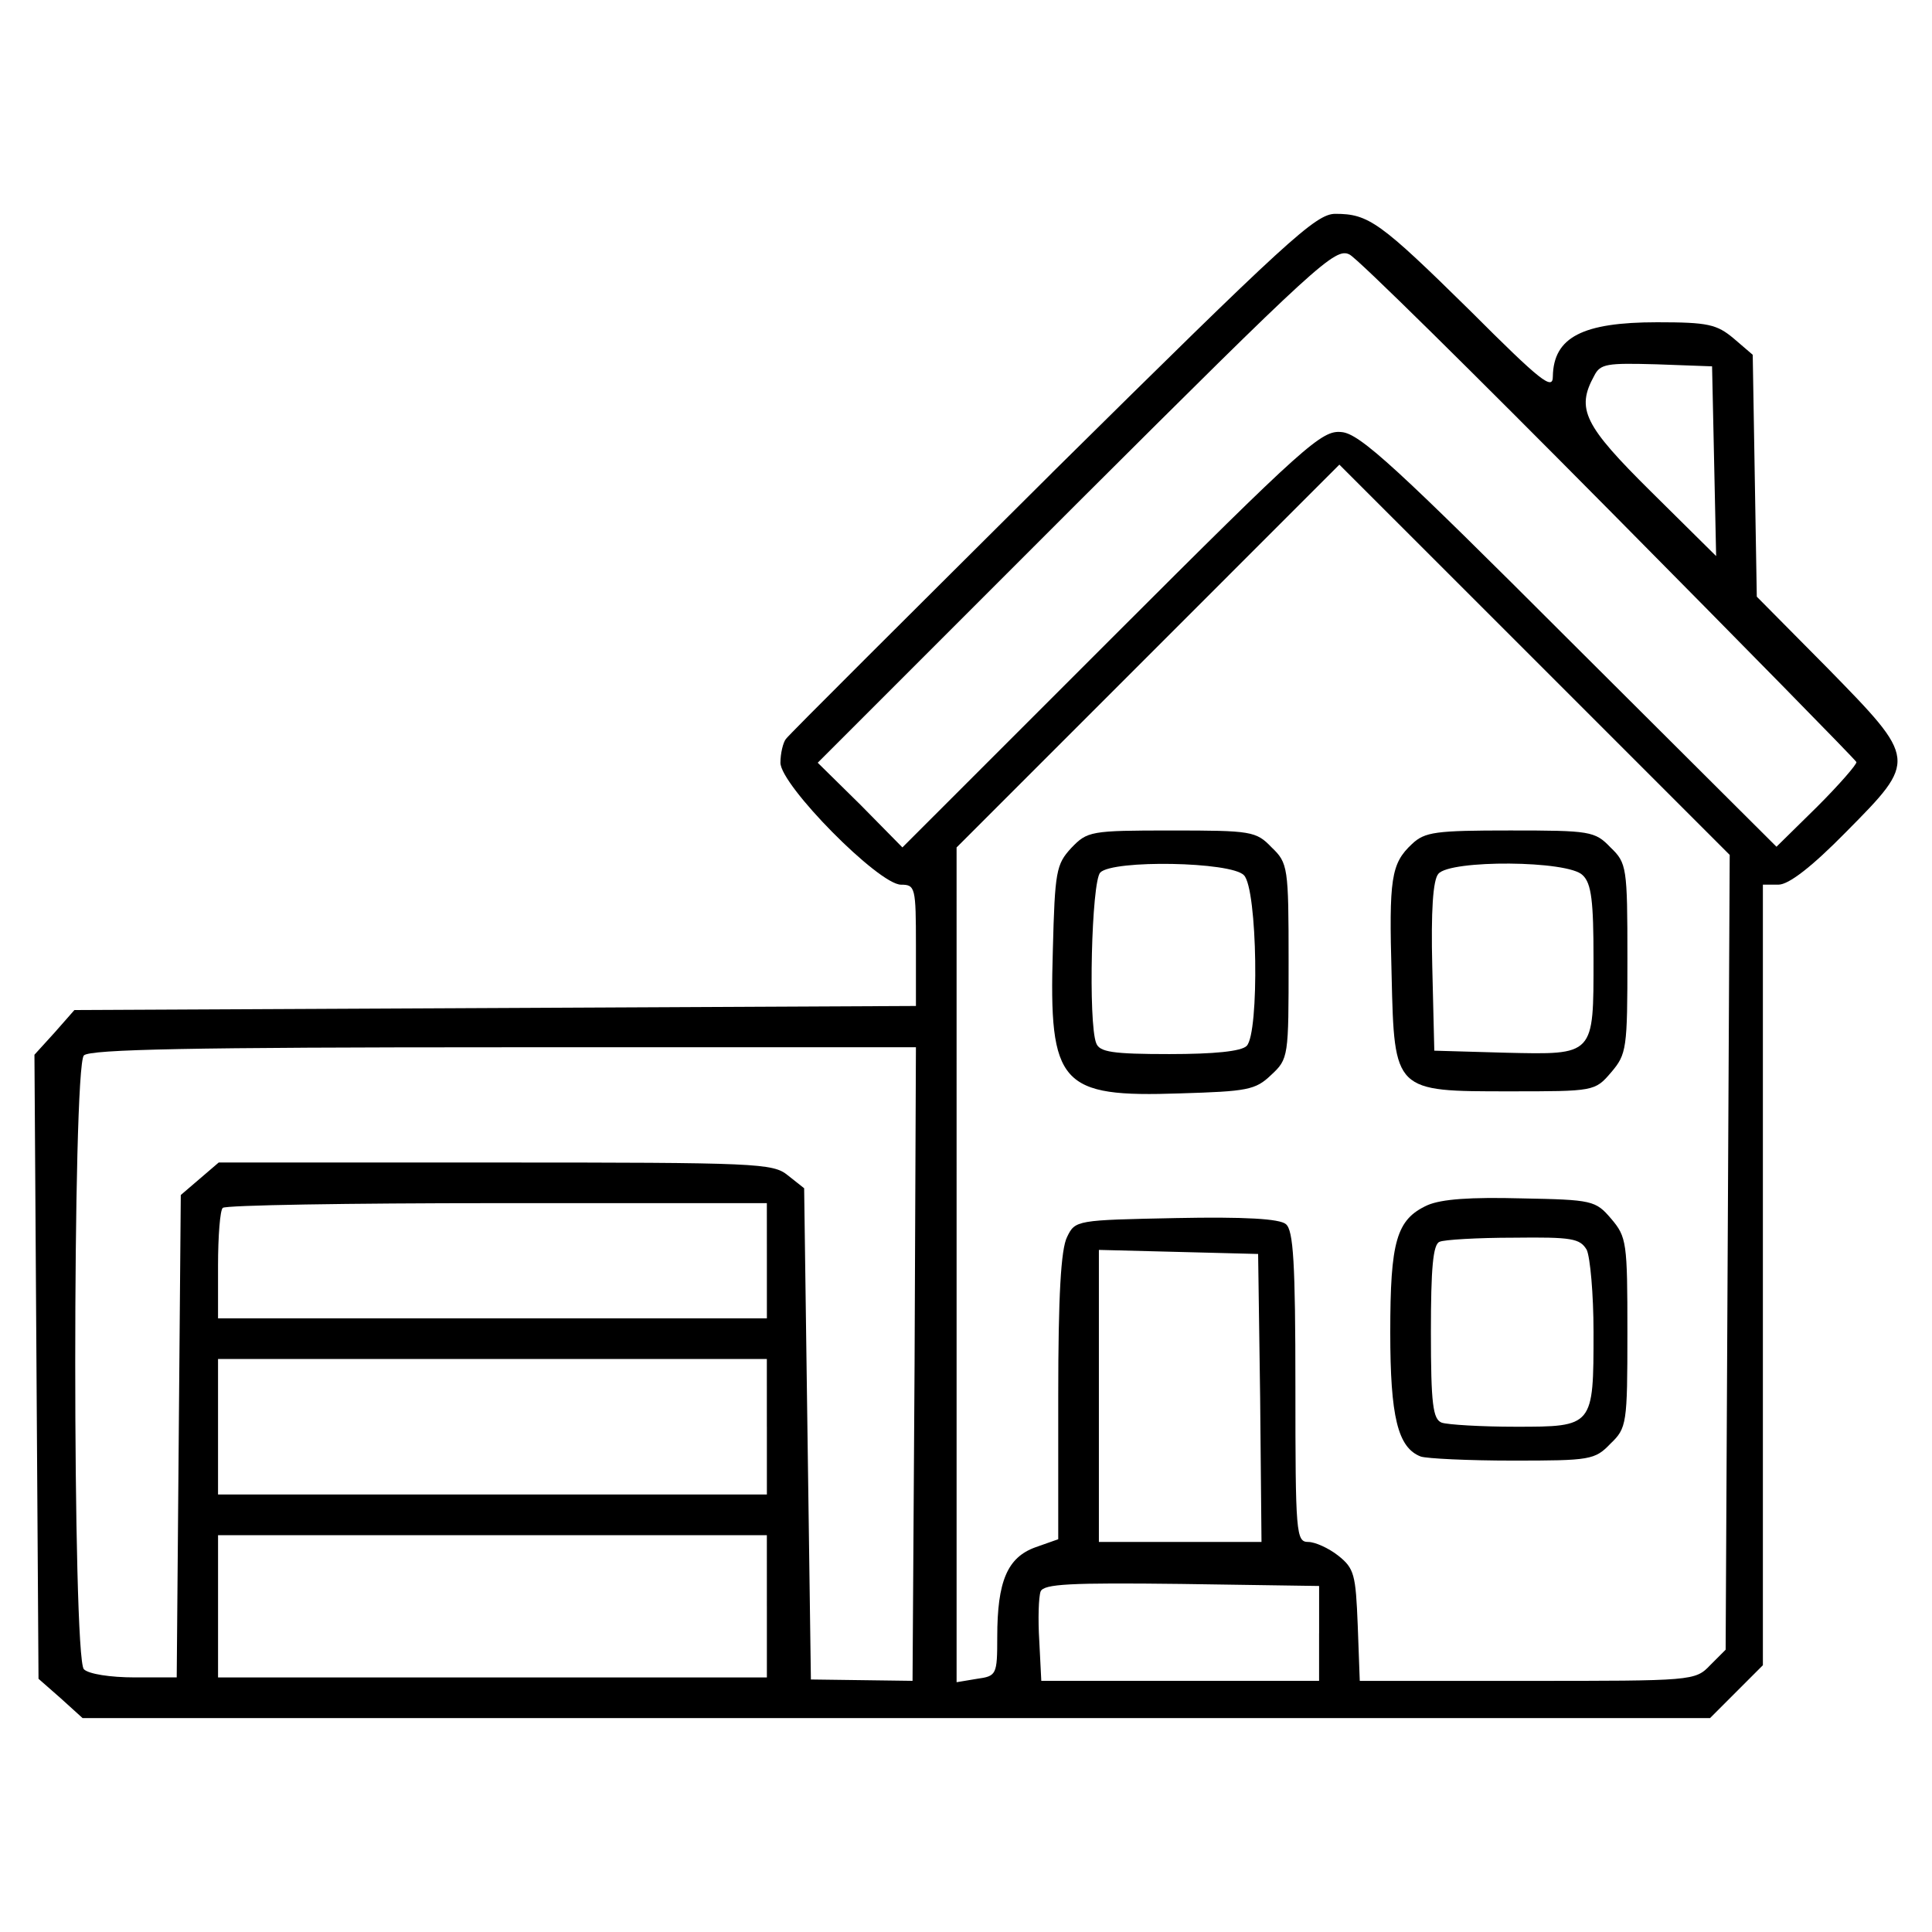
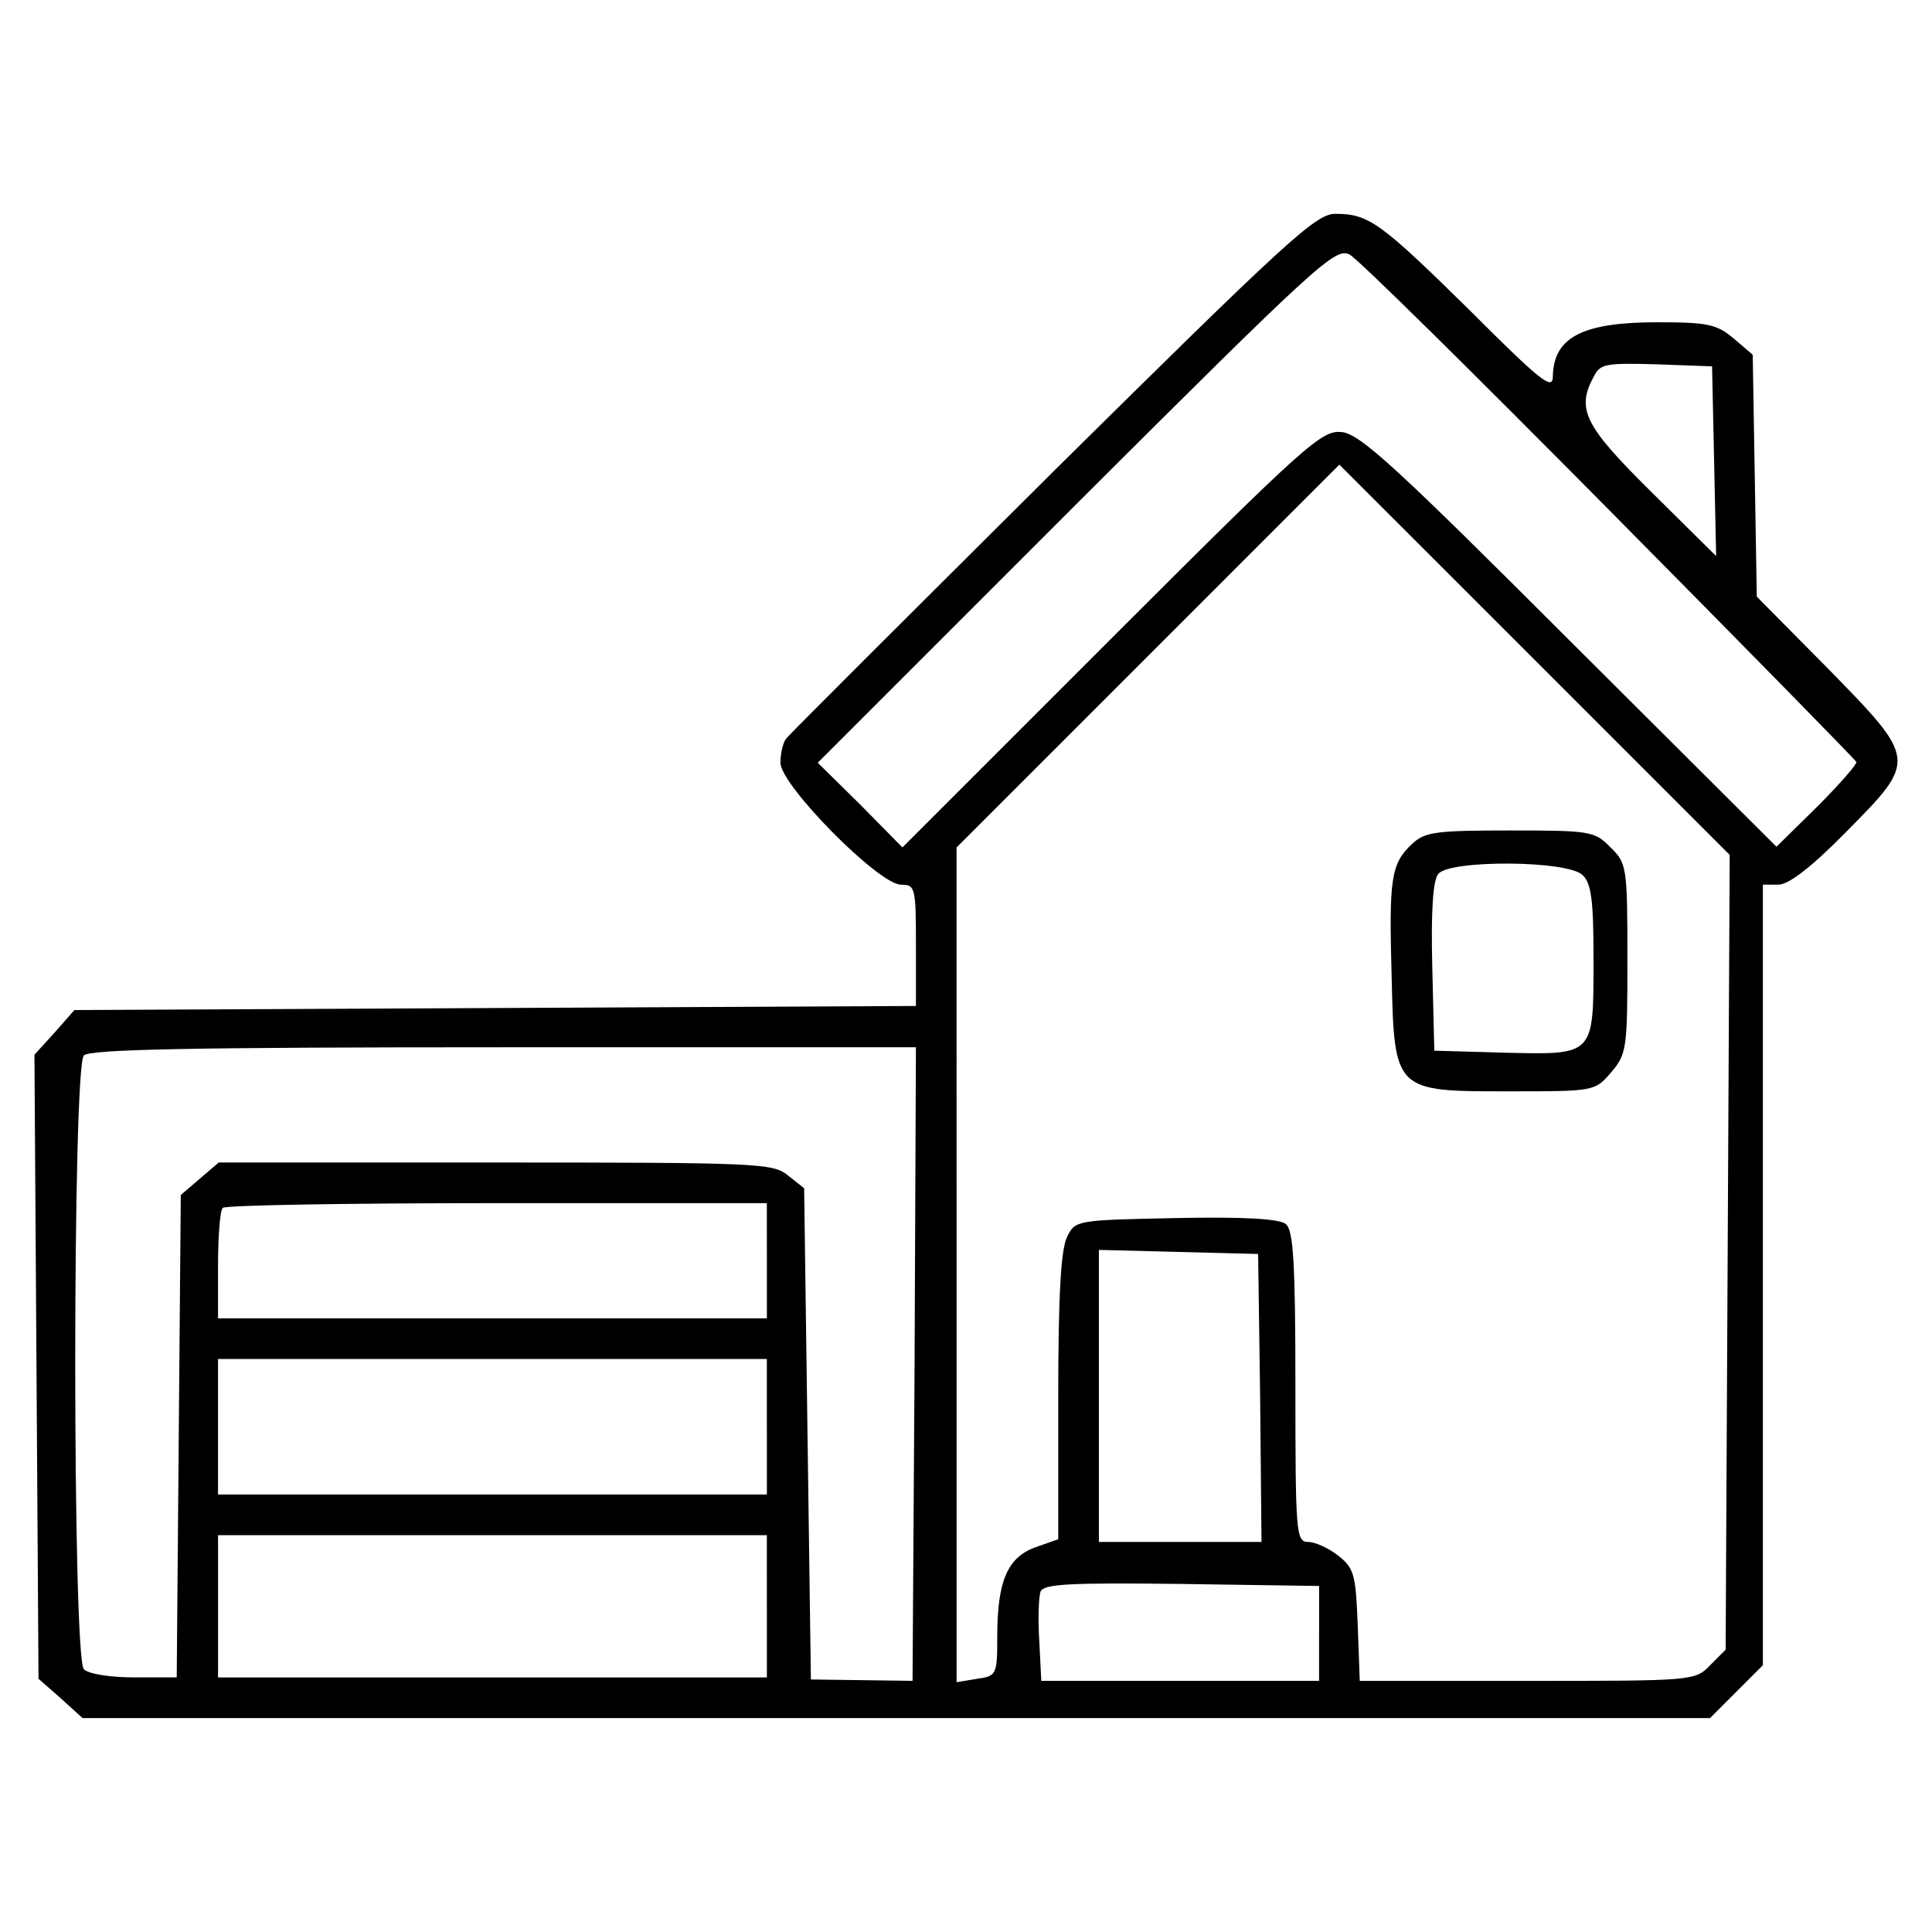
<svg xmlns="http://www.w3.org/2000/svg" fill="#000000" width="800px" height="800px" version="1.1" viewBox="144 144 512 512">
  <g>
    <path d="m422.83 269.28c-38.066 37.887-69.848 69.492-70.57 70.57-0.719 0.898-1.438 3.773-1.438 6.281 0 5.926 26.035 32.32 31.961 32.32 3.769 0 3.949 0.715 3.949 16.164v15.98l-223.01 1.074-5.211 5.926-5.383 5.922 0.539 82.598 0.539 82.781 5.926 5.203 5.75 5.211h431.3l6.996-7.004 7.004-7.004v-206.86h4.133c2.695 0 8.797-4.672 17.957-14.008 18.852-19.035 18.852-19.035-4.852-43.273l-18.852-19.035-0.539-31.961-0.539-32.145-5.027-4.309c-4.488-3.769-6.828-4.309-20.293-4.309-19.754 0-27.473 3.949-27.652 14.363 0 3.773-3.055 1.438-21.906-17.418-23.887-23.523-26.934-25.68-35.734-25.68-5.207 0.012-12.566 6.832-75.055 68.605zm147.6 9.875c35.734 36.094 65.18 66.078 65.539 66.797 0.18 0.539-4.488 5.926-10.414 11.848l-10.77 10.594-54.766-54.586c-45.785-45.785-55.664-54.945-60.512-55.305-5.211-0.539-9.336 3.055-61.051 54.766l-55.309 55.305-11.133-11.309-11.309-11.133 68.406-68.414c64.105-63.922 68.77-68.23 72.543-66.258 2.16 1.074 33.035 31.602 68.773 67.695zm27.828-12.93 0.535 25.141-17.234-17.059c-17.781-17.598-19.93-21.906-15.086-30.707 1.617-3.231 3.41-3.41 16.52-3.055l14.723 0.539zm3.594 209.73-0.539 105.23-4.125 4.133c-3.949 4.133-4.672 4.133-48.48 4.133h-44.355l-0.539-14.727c-0.539-13.469-0.898-15.086-5.211-18.496-2.516-1.977-6.106-3.594-7.898-3.594-3.234 0-3.41-2.156-3.41-41.121 0-32.859-0.535-41.48-2.516-43.098-1.617-1.438-10.953-1.977-29.09-1.617-26.395 0.539-26.758 0.539-28.91 5.027-1.617 3.234-2.336 15.441-2.336 42.199v37.887l-6.106 2.156c-7.367 2.695-10.055 8.977-10.055 23.703 0 10.055-0.18 10.414-5.387 11.133l-5.387 0.898v-110.61l-0.004-110.61 50.812-50.812 50.633-50.637 51.73 51.711 51.711 51.715zm-215.48 29.449-0.539 84.035-26.938-0.359-0.898-65-0.891-65.184-4.309-3.41c-3.949-3.234-7.898-3.41-77.57-3.41l-73.262-0.004-10.055 8.617-1.078 127.84h-11.133c-6.465 0-12.211-0.898-13.469-2.156-3.055-3.055-3.055-159.63 0-162.68 1.617-1.617 28.73-2.156 111.33-2.156h109.17zm-39.141-27.293v15.262h-145.45v-14.008c0-7.719 0.539-14.727 1.258-15.262 0.539-0.719 33.398-1.258 72.719-1.258h71.465zm130.72 36.27 0.359 38.246h-43.094v-77.391l21.191 0.539 21.008 0.539zm-130.72 7.723v17.957h-145.45v-35.914h145.44l0.004 17.957zm0 47.578v18.852l-72.723 0.004h-72.723v-37.703h145.44l0.004 18.848zm146.34 7.188v12.57h-73.617l-0.535-10.594c-0.363-5.742-0.18-11.672 0.359-13.109 0.898-1.977 7.723-2.332 37.352-1.977l36.449 0.539v12.57z" />
-     <path d="m427.86 368.76c-3.949 4.309-4.312 6.106-4.848 27.113-1.078 35.73 1.977 38.965 33.754 37.887 17.781-0.539 19.93-0.898 24.062-4.848 4.664-4.309 4.664-4.848 4.664-30.168 0-24.957-0.176-26.035-4.488-30.168-4.125-4.309-5.387-4.488-26.57-4.488-21.543 0-22.262 0.184-26.574 4.672zm45.793 7.18c3.594 3.594 4.133 41.836 0.719 45.246-1.438 1.438-8.621 2.156-20.469 2.156-15.086 0-18.496-0.539-19.391-2.871-2.156-5.387-1.258-42.914 1.078-45.254 3.402-3.41 34.645-2.871 38.062 0.723z" />
    <path d="m518.18 367.68c-5.566 5.211-6.106 9.16-5.387 34.832 0.715 30.883 0.715 30.703 31.242 30.703 22.445 0 22.625 0 26.934-5.027 4.133-4.848 4.312-6.281 4.312-30.168 0-24.238-0.176-25.316-4.488-29.449-4.125-4.309-5.387-4.488-26.57-4.488-19.762 0.004-22.637 0.363-26.043 3.598zm45.246 8.258c2.336 2.156 2.871 7.004 2.871 22.086 0 25.855 0.363 25.496-23.34 24.957l-18.852-0.539-0.539-22.262c-0.363-14.727 0.18-22.984 1.613-24.602 3.055-3.773 34.477-3.59 38.246 0.359z" />
-     <path d="m522.31 463.38c-8.258 3.773-9.875 9.516-9.875 33.754 0 22.27 1.977 30.527 8.082 32.863 1.617 0.539 12.57 1.078 24.418 1.078 20.469 0 21.73-0.176 25.855-4.488 4.312-4.133 4.488-5.211 4.488-29.449 0-23.879-0.176-25.316-4.312-30.168-4.125-4.848-5.023-5.027-23.699-5.387-13.641-0.359-21.188 0.184-24.957 1.797zm42.199 11.855c0.898 1.977 1.793 11.672 1.793 21.723 0 25.141 0 25.141-20.652 25.141-9.152 0-17.957-0.539-19.574-1.078-2.332-0.898-2.871-4.848-2.871-24.062 0-16.703 0.539-23.34 2.336-23.879 1.078-0.539 10.055-1.078 19.574-1.078 15.445-0.184 17.594 0.18 19.395 3.234z" />
  </g>
</svg>